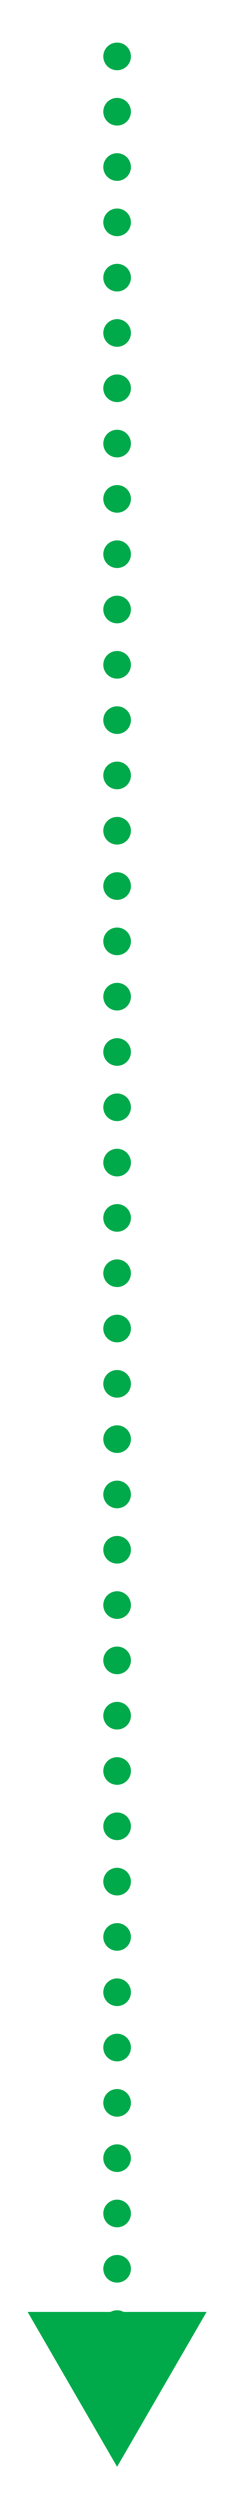
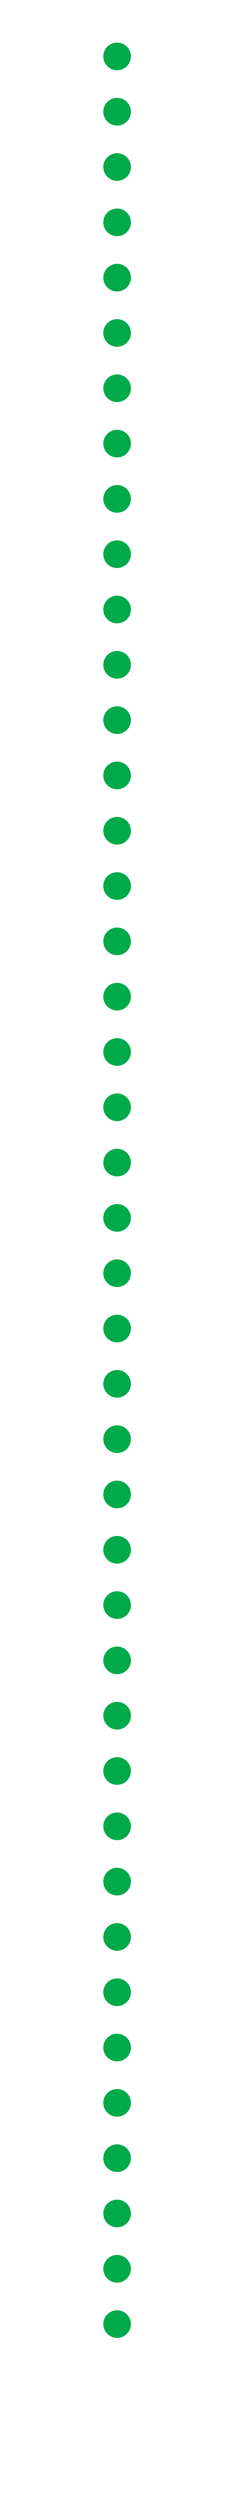
<svg xmlns="http://www.w3.org/2000/svg" version="1.1" id="レイヤー_1" x="0px" y="0px" viewBox="0 0 21 226" style="enable-background:new 0 0 21 226;" xml:space="preserve">
  <style type="text/css">
	.st0{fill:none;stroke:#00AA4A;stroke-width:2.5;stroke-linecap:round;stroke-linejoin:round;stroke-dasharray:0,5;}
	.st1{fill:#00AA4A;}
</style>
  <g>
    <g>
      <line class="st0" x1="10.6" y1="5.1" x2="10.6" y2="211.4" />
      <g>
-         <polygon class="st1" points="2.5,209 10.6,223 18.7,209    " />
-       </g>
+         </g>
    </g>
  </g>
</svg>